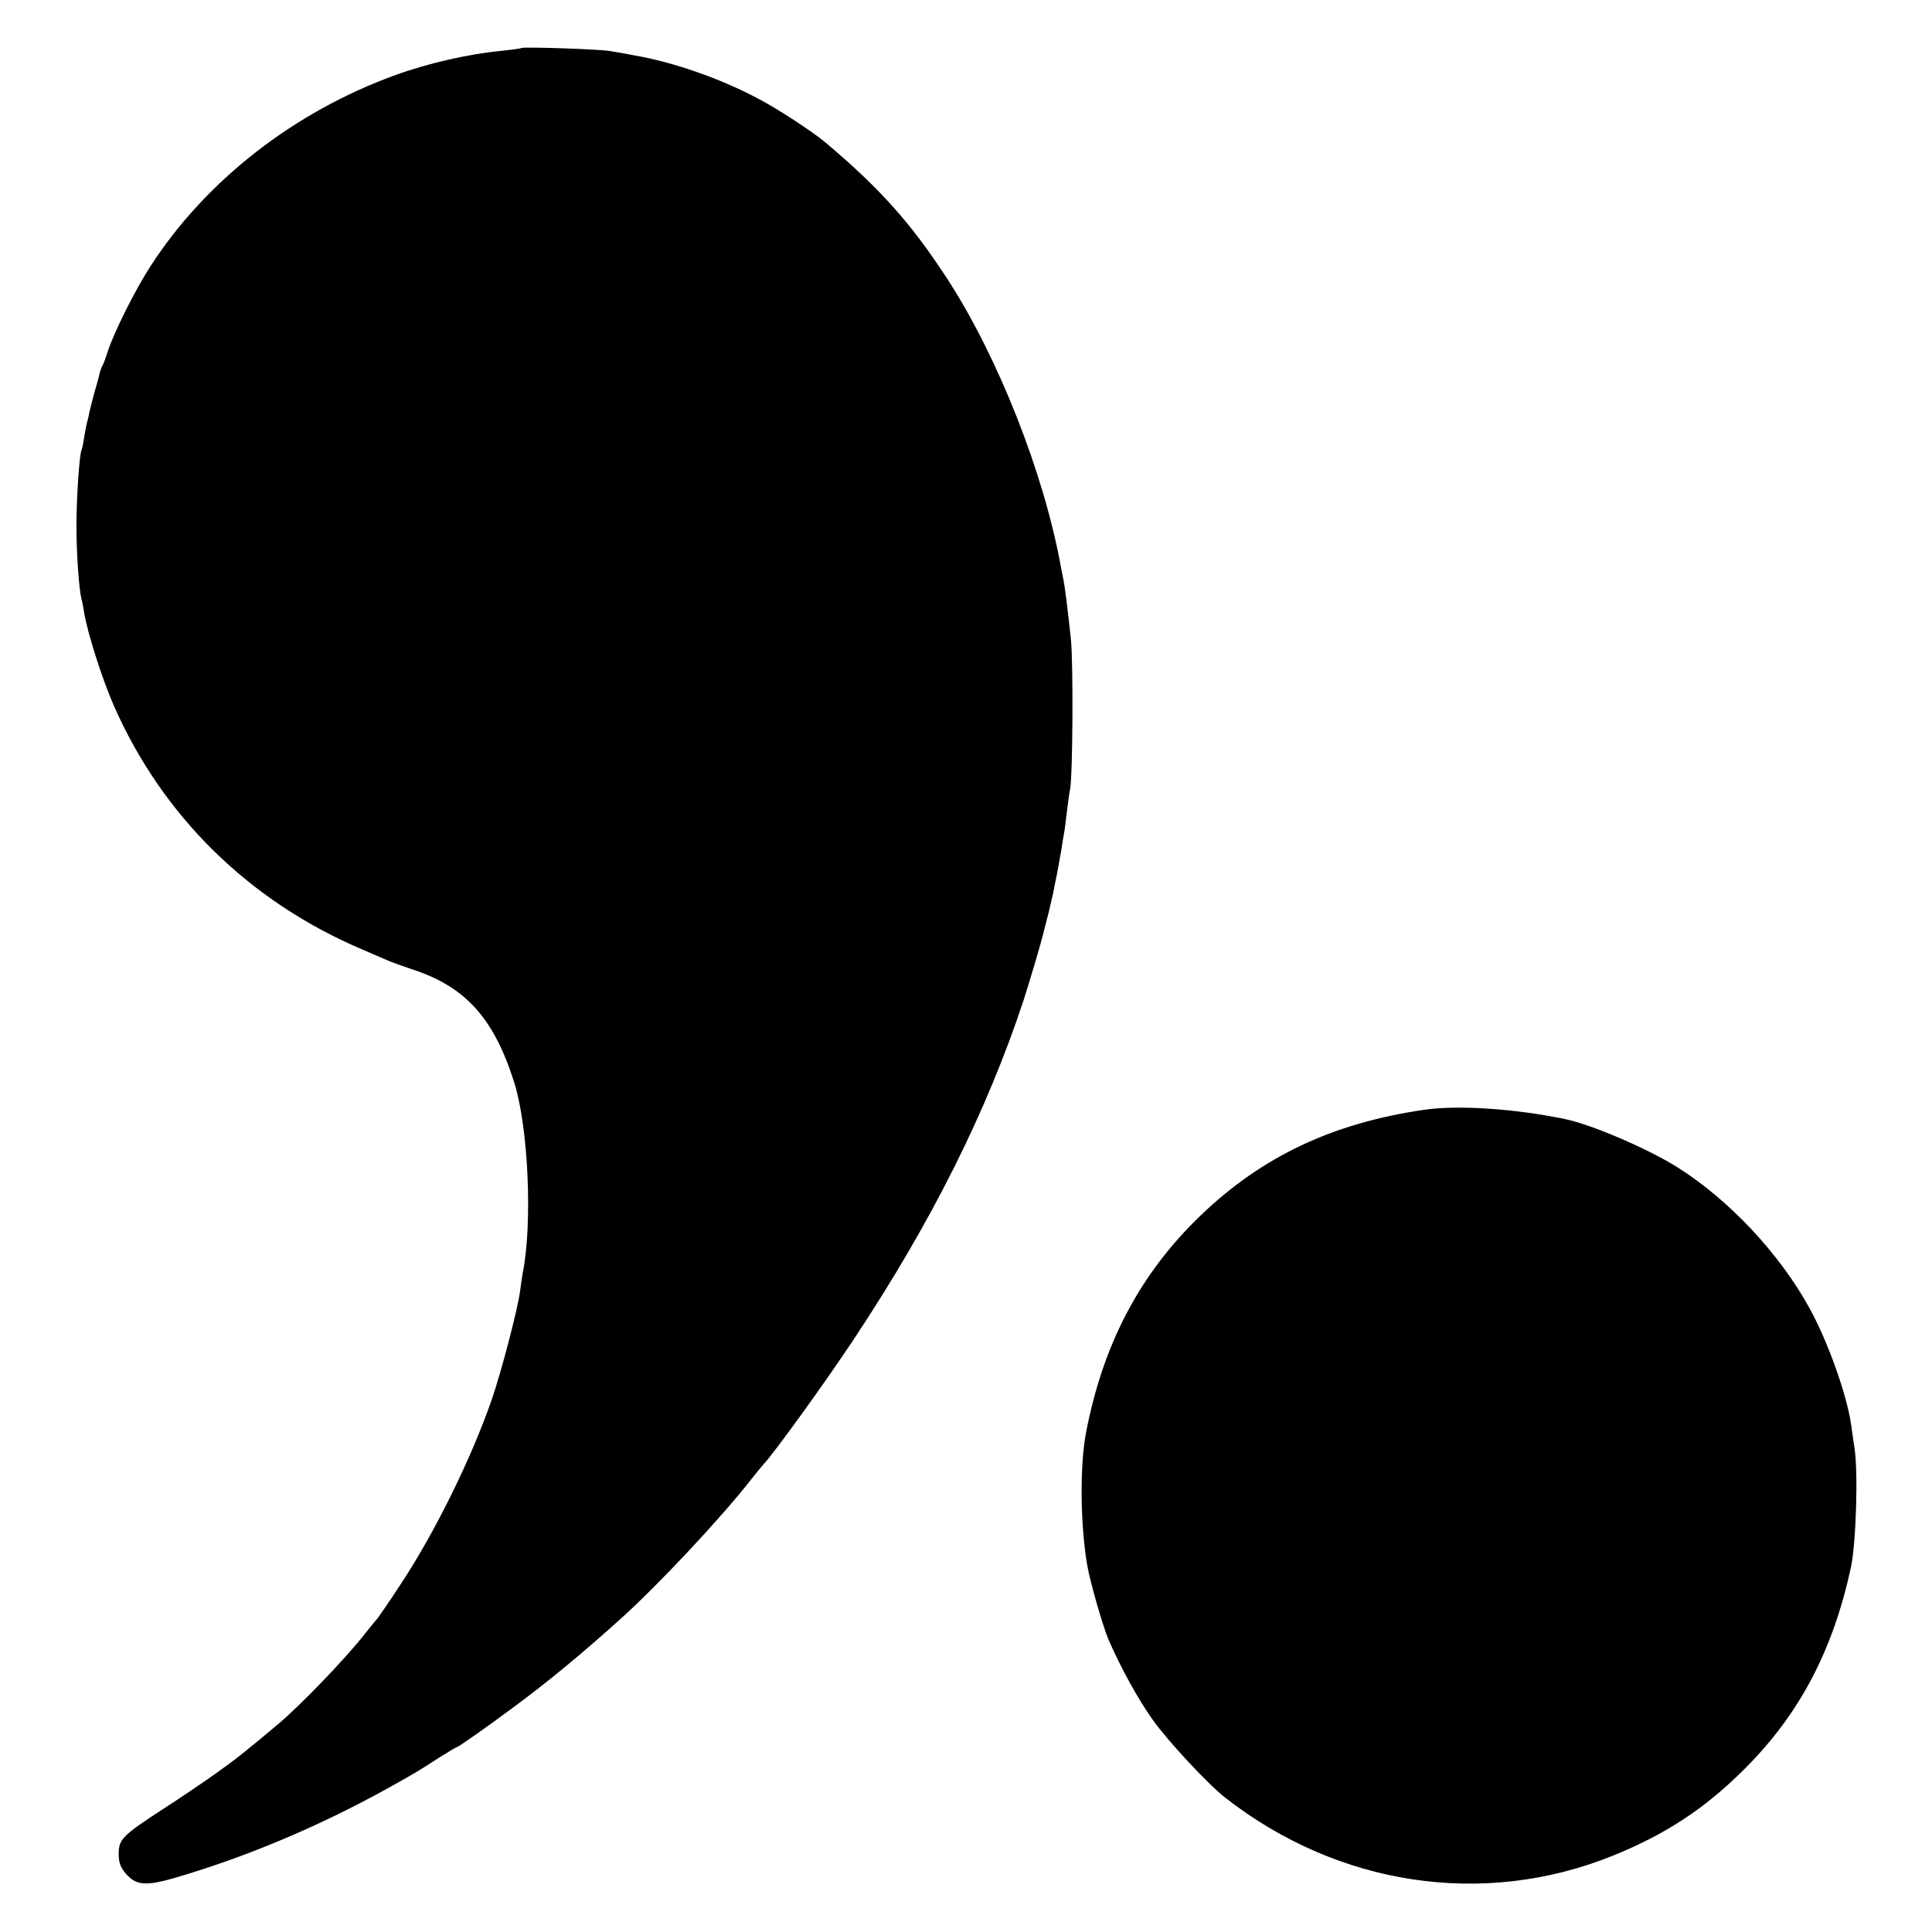
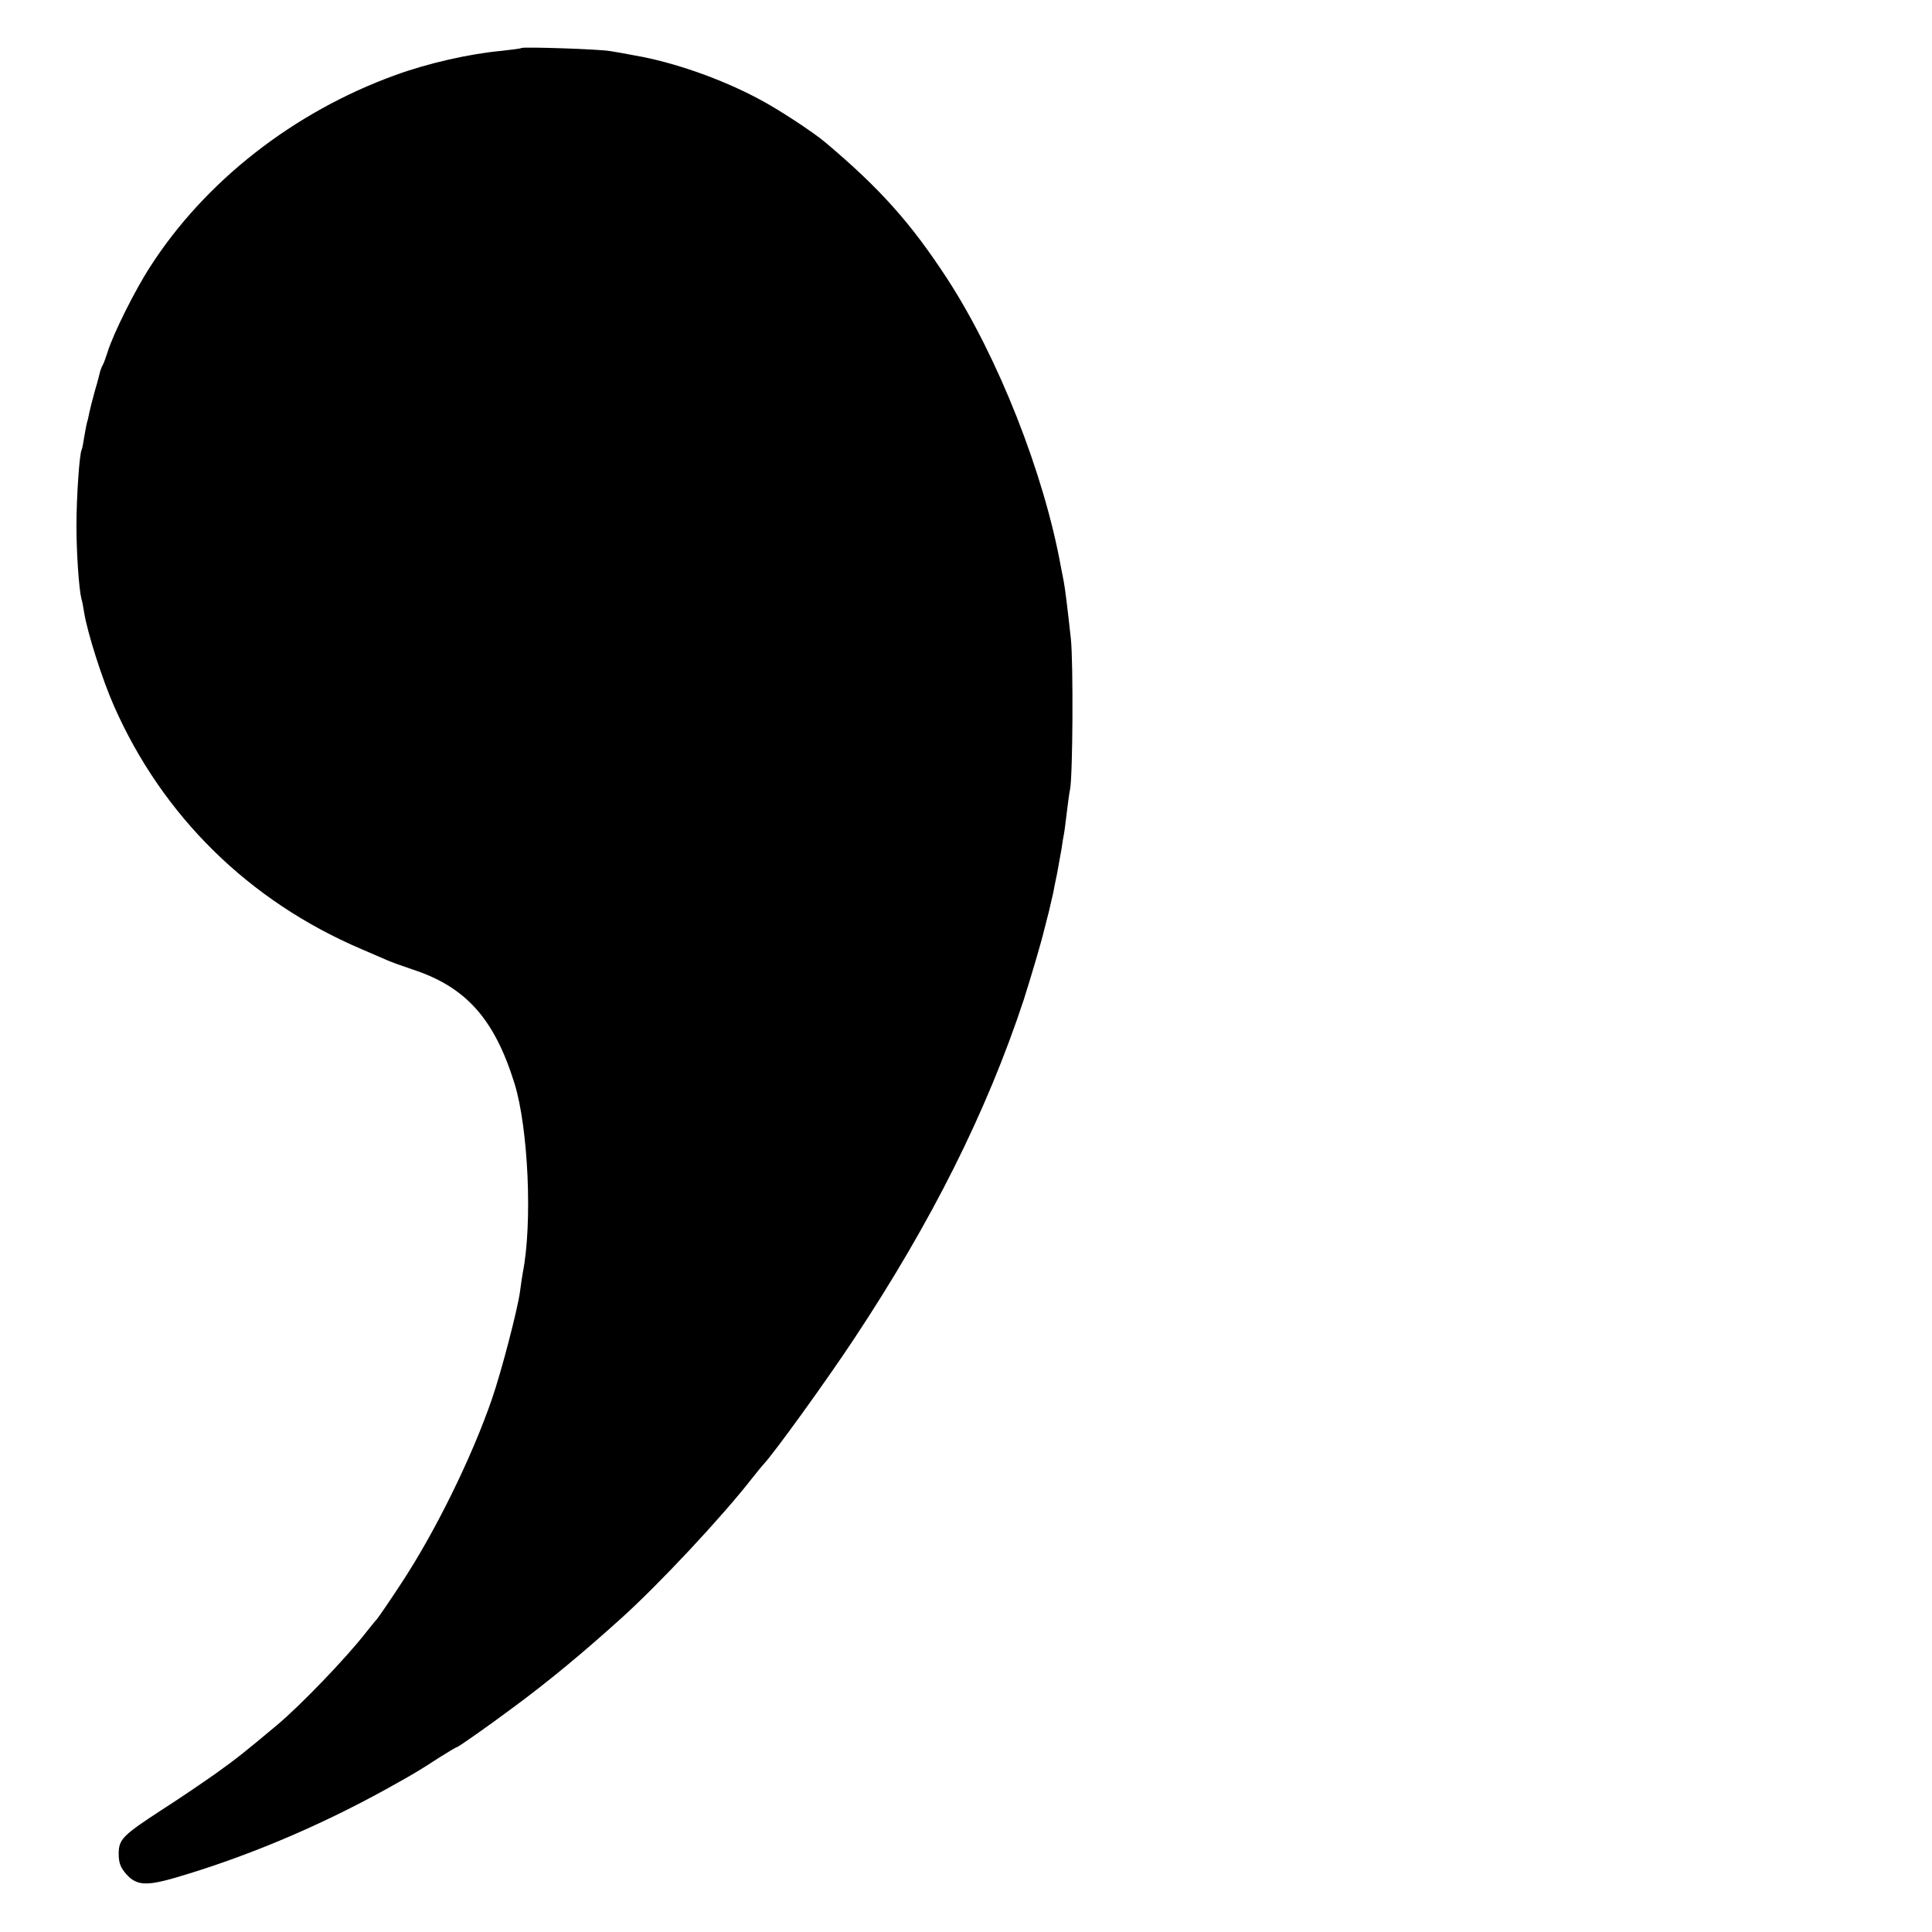
<svg xmlns="http://www.w3.org/2000/svg" version="1.0" width="700pt" height="700pt" viewBox="0 0 700 700" preserveAspectRatio="xMidYMid meet">
  <g transform="translate(0,700) scale(0.1,-0.1)" fill="#000000" stroke="none">
    <path d="M1889 6826 c-2 -2 -34 -6 -70 -10 -119 -11 -269 -45 -389 -89 -366 -133 -686 -383 -885 -692 -56 -86 -135 -245 -155 -310 -7 -22 -15 -44 -19 -50 -3 -5 -6 -14 -8 -20 -1 -5 -9 -37 -19 -70 -9 -33 -18 -68 -20 -78 -2 -10 -5 -26 -8 -35 -3 -9 -7 -34 -11 -56 -3 -21 -7 -41 -9 -45 -8 -13 -19 -170 -19 -276 0 -101 9 -228 18 -265 3 -8 7 -31 10 -50 12 -74 66 -243 108 -338 176 -399 489 -707 897 -881 41 -18 84 -36 95 -41 11 -5 52 -20 91 -33 192 -63 295 -178 368 -412 50 -161 66 -507 30 -687 -2 -13 -7 -43 -10 -68 -9 -66 -68 -292 -102 -390 -74 -214 -206 -481 -327 -665 -43 -66 -84 -125 -89 -131 -6 -6 -24 -29 -41 -50 -70 -90 -235 -262 -321 -334 -111 -93 -148 -123 -224 -177 -47 -33 -132 -91 -190 -128 -146 -95 -160 -109 -160 -162 0 -33 7 -50 28 -74 36 -40 71 -43 175 -13 257 75 519 185 767 322 106 59 111 62 193 115 32 20 60 37 63 37 4 0 109 73 204 144 125 92 254 199 389 321 138 124 367 369 476 509 17 21 35 44 41 50 37 39 226 300 329 456 281 424 480 822 614 1227 25 79 65 212 76 261 3 9 9 37 16 62 6 25 12 54 15 65 2 11 8 43 14 70 5 28 12 67 16 89 3 21 7 46 9 55 2 9 6 44 10 76 4 33 9 71 12 85 10 51 12 458 3 545 -13 119 -21 183 -26 209 -2 12 -7 35 -10 51 -61 339 -228 762 -412 1045 -131 201 -244 328 -444 496 -43 36 -169 119 -238 155 -136 73 -310 134 -450 158 -30 6 -71 13 -90 16 -39 7 -315 16 -321 11z" />
-     <path d="M5160 2979 c-331 -48 -587 -169 -809 -382 -220 -211 -354 -465 -416 -787 -23 -120 -21 -332 4 -480 11 -64 56 -219 77 -270 45 -103 106 -214 159 -289 54 -77 203 -237 265 -285 409 -319 933 -398 1400 -211 194 78 337 172 480 315 200 199 321 430 386 730 19 88 27 346 13 435 -5 33 -11 74 -13 90 -17 108 -84 295 -148 412 -109 200 -295 398 -484 516 -106 66 -309 153 -402 172 -181 38 -390 52 -512 34z" />
  </g>
</svg>